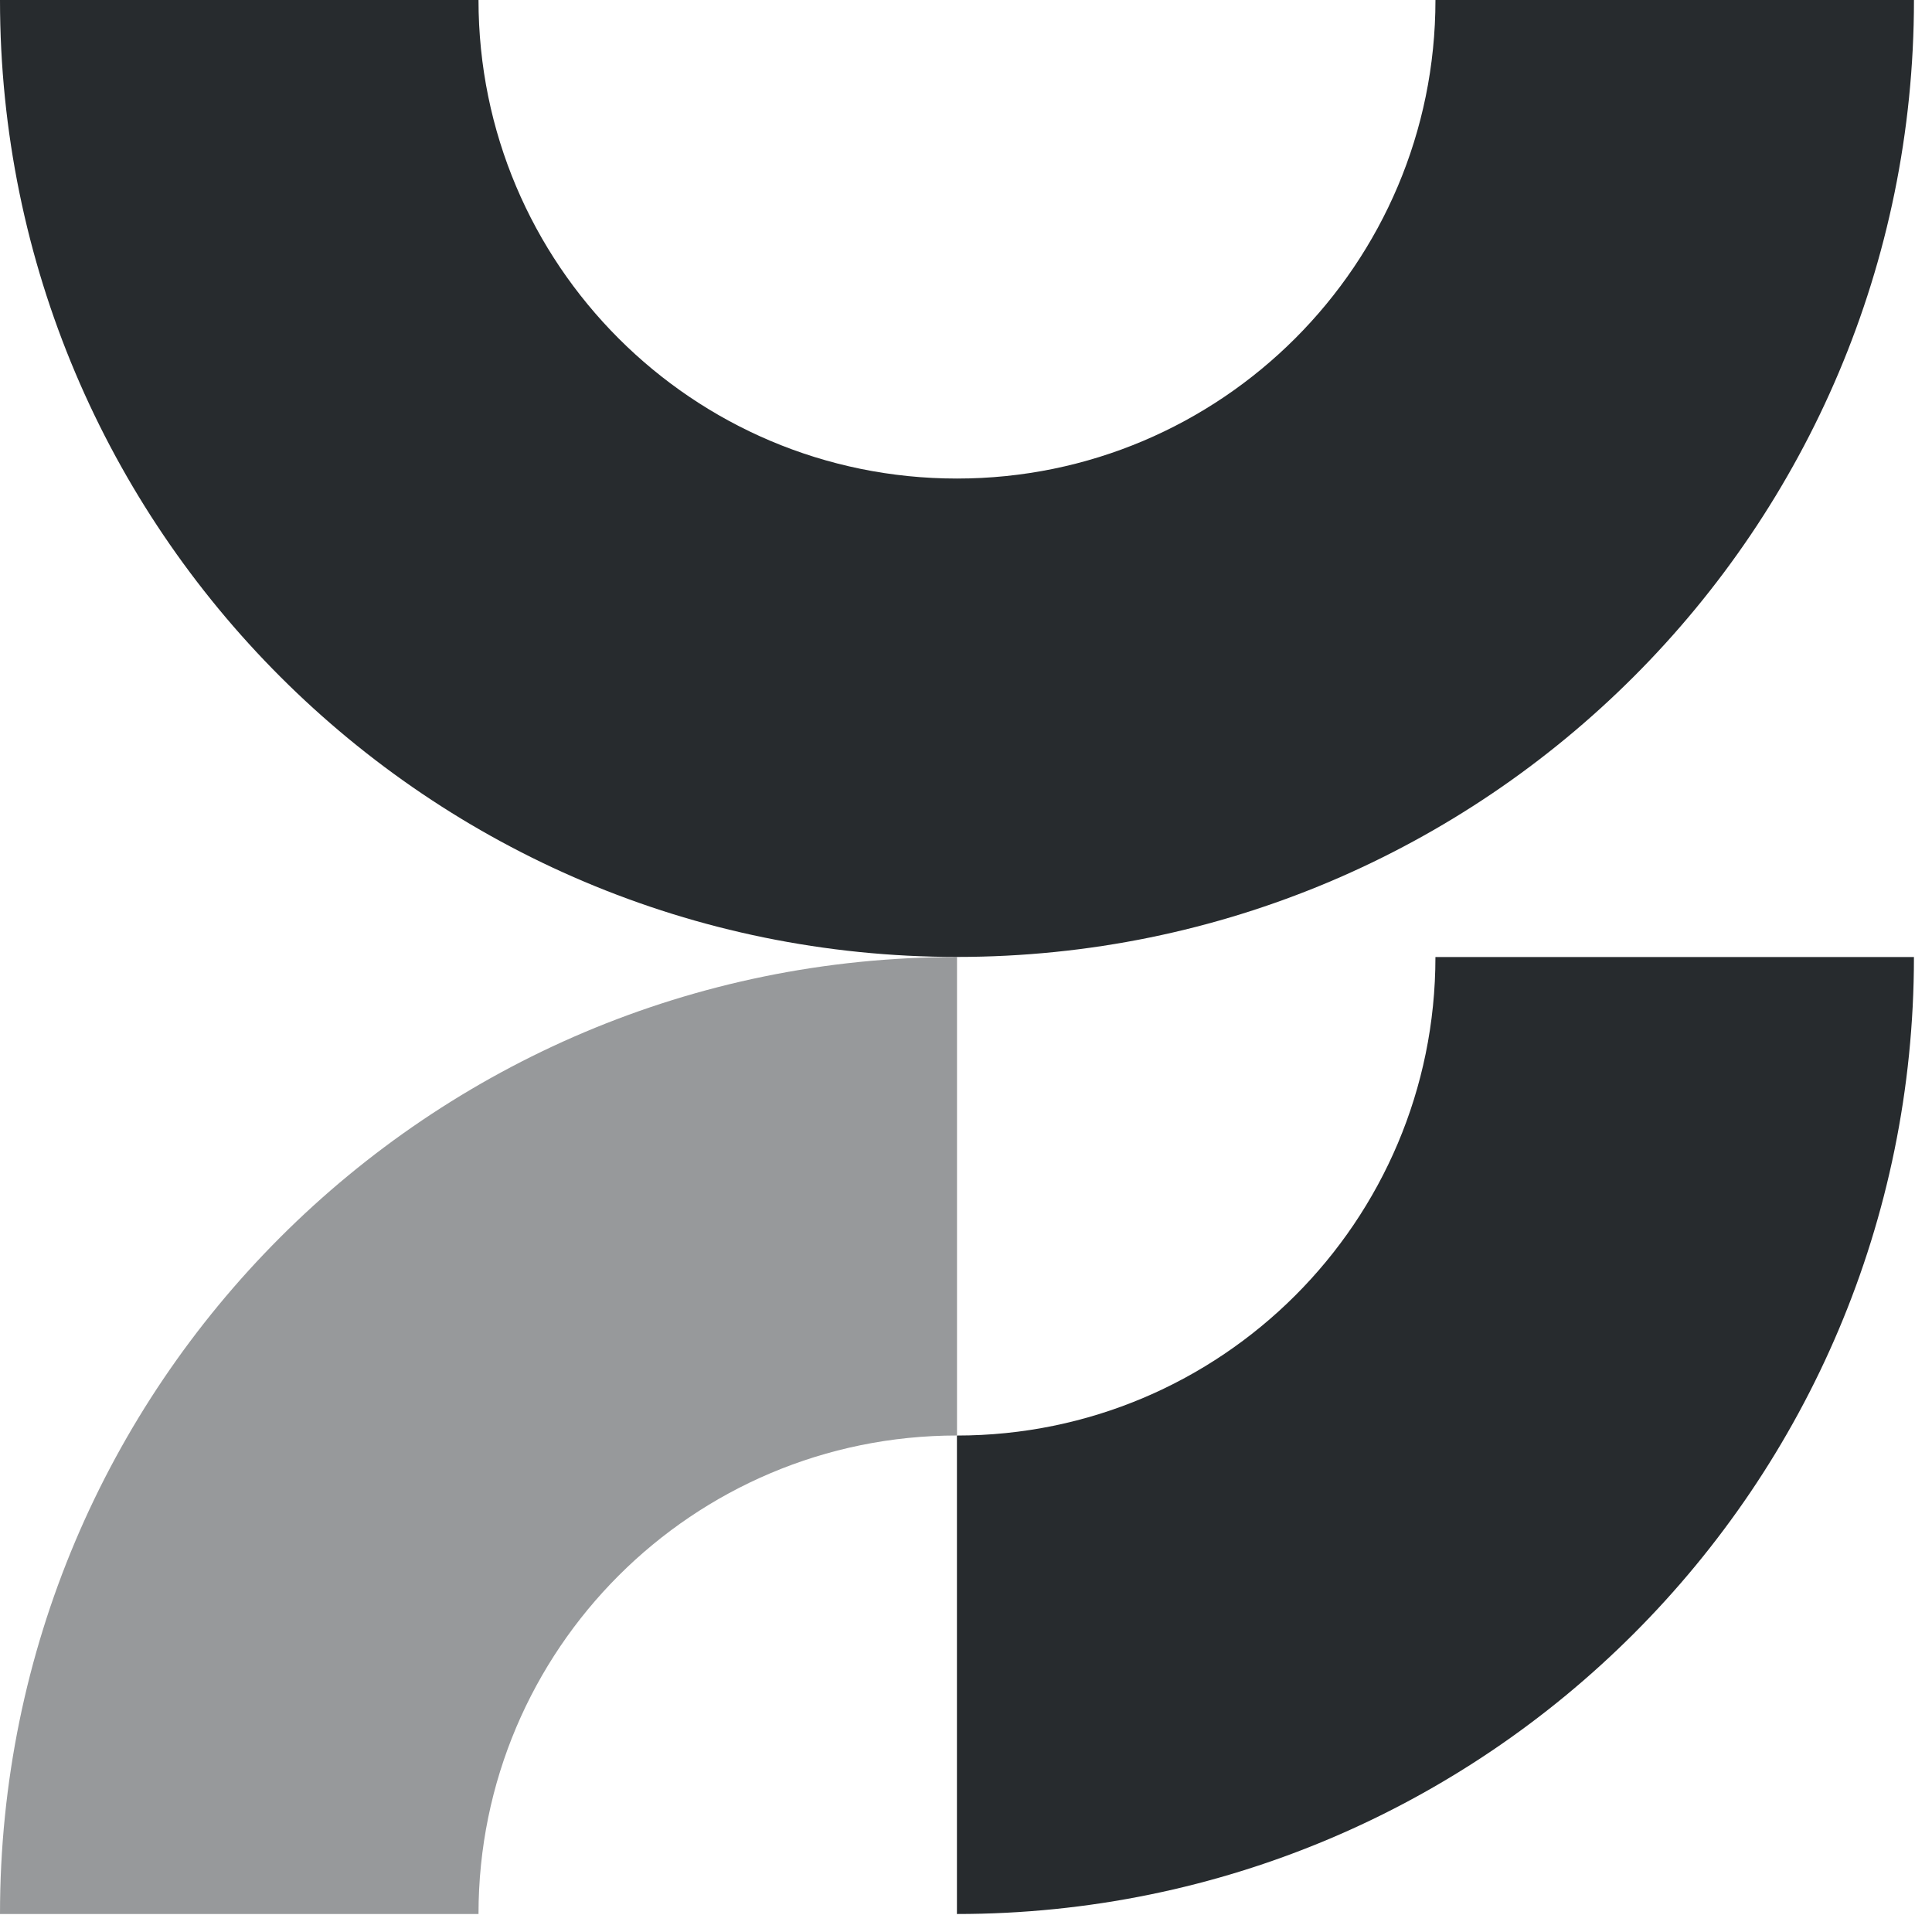
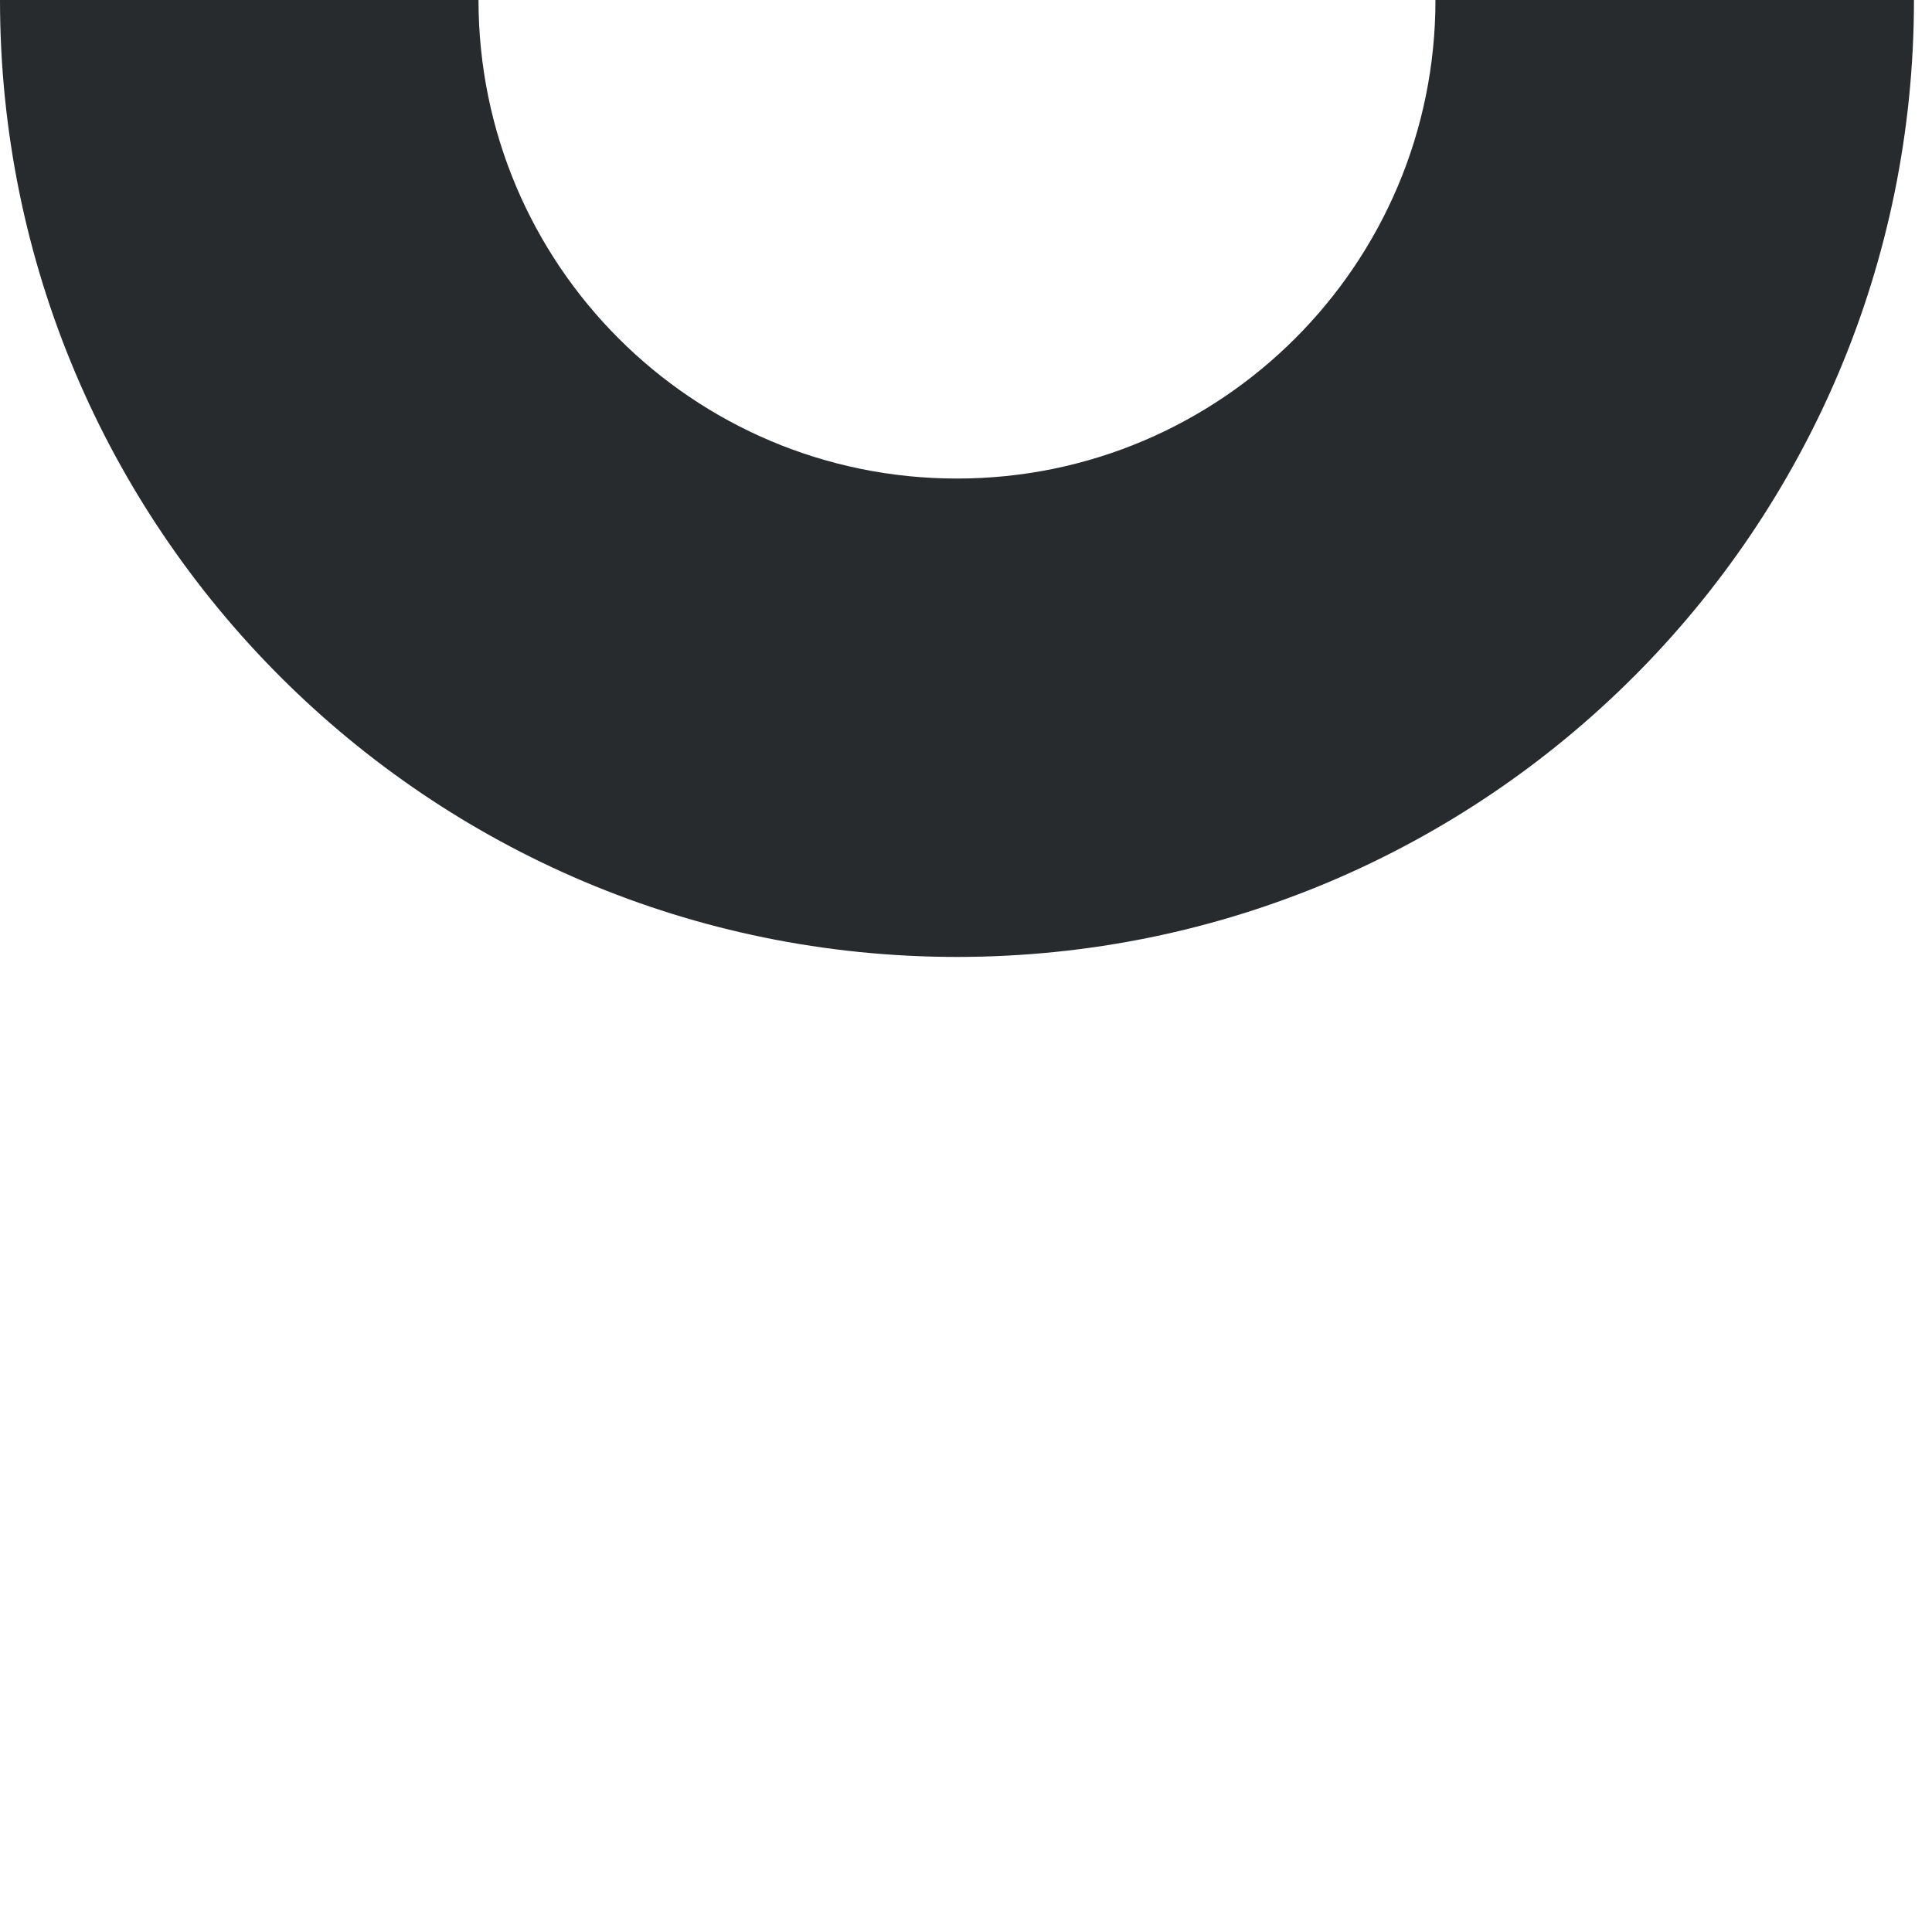
<svg xmlns="http://www.w3.org/2000/svg" width="92" height="92" viewBox="0 0 92 92" fill="none">
-   <path opacity="0.48" d="M22.786 91.143C22.786 78.544 32.994 68.357 45.572 68.357V45.573C20.398 45.573 0 65.971 0 91.143H22.786Z" fill="#272B2E" />
-   <path d="M68.354 45.573C68.354 58.172 58.146 68.359 45.568 68.359V91.143C70.743 91.143 91.14 70.745 91.14 45.573H68.354Z" fill="#272B2E" />
  <path d="M0 -0.001C0 25.173 20.398 45.568 45.569 45.568C70.744 45.568 91.141 25.173 91.141 -0.001H68.355C68.355 12.58 58.147 22.788 45.569 22.788C32.971 22.788 22.786 12.58 22.786 -0.001H0Z" fill="#272B2E" />
</svg>